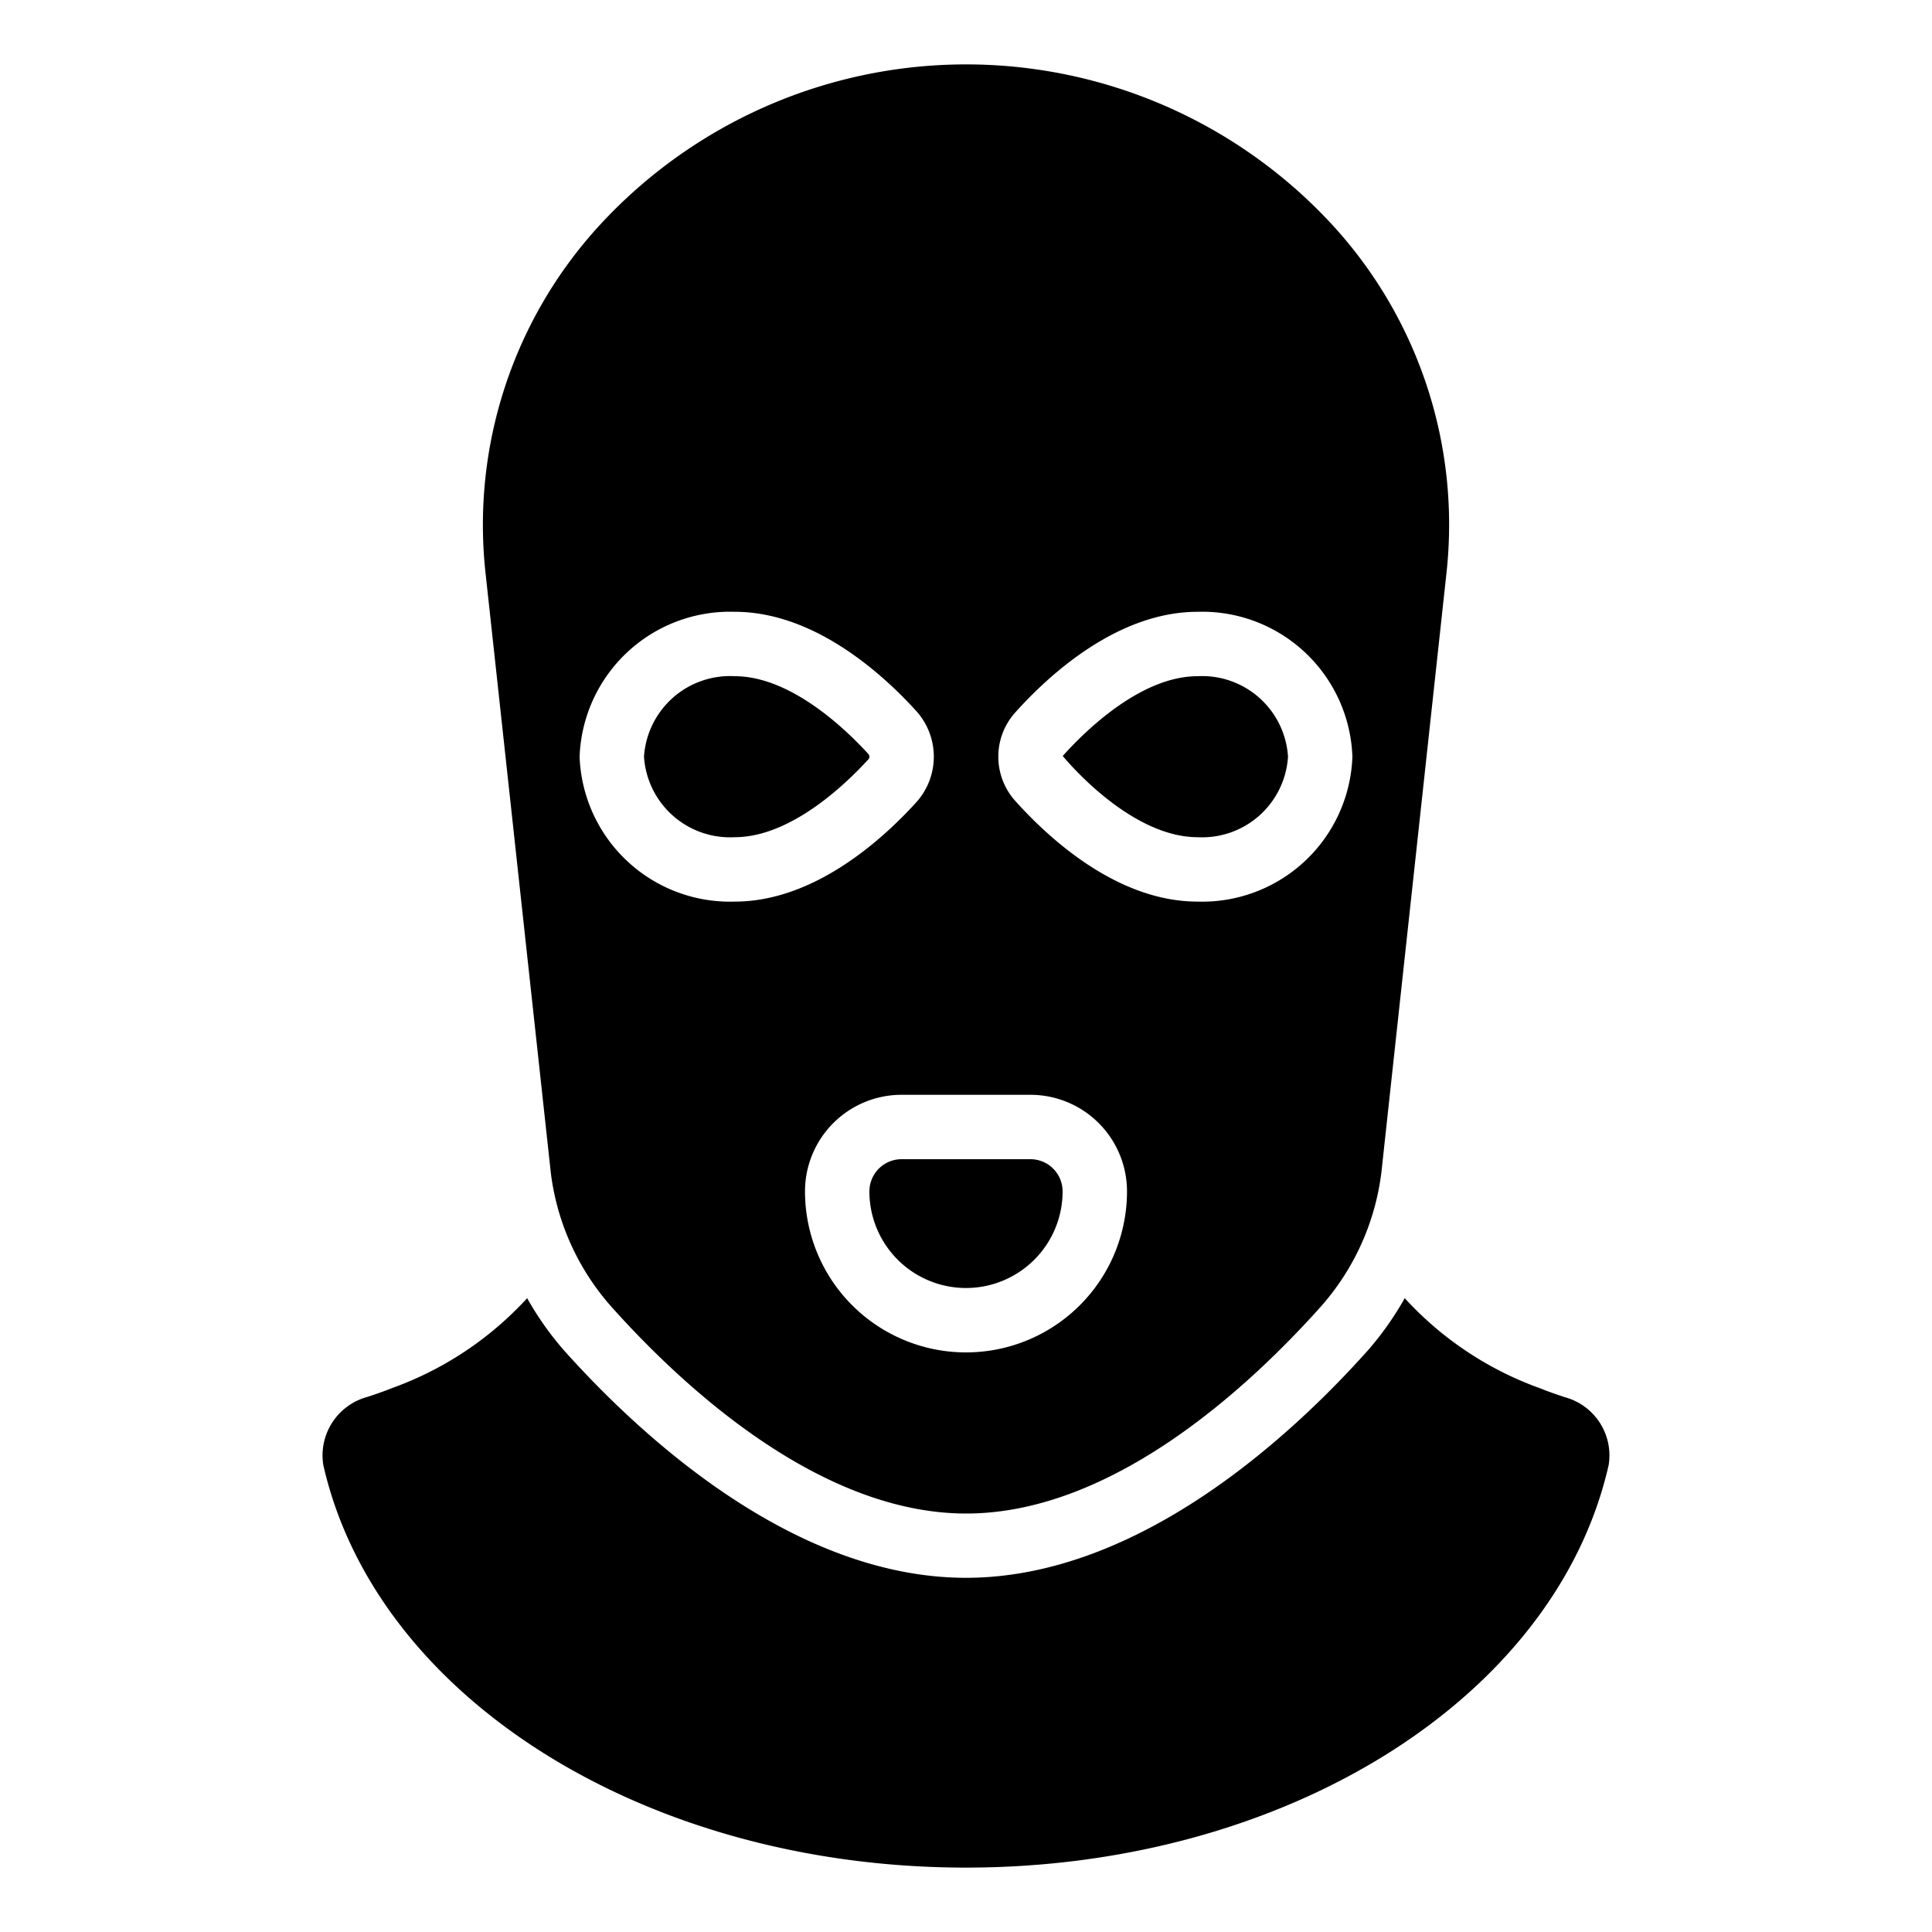
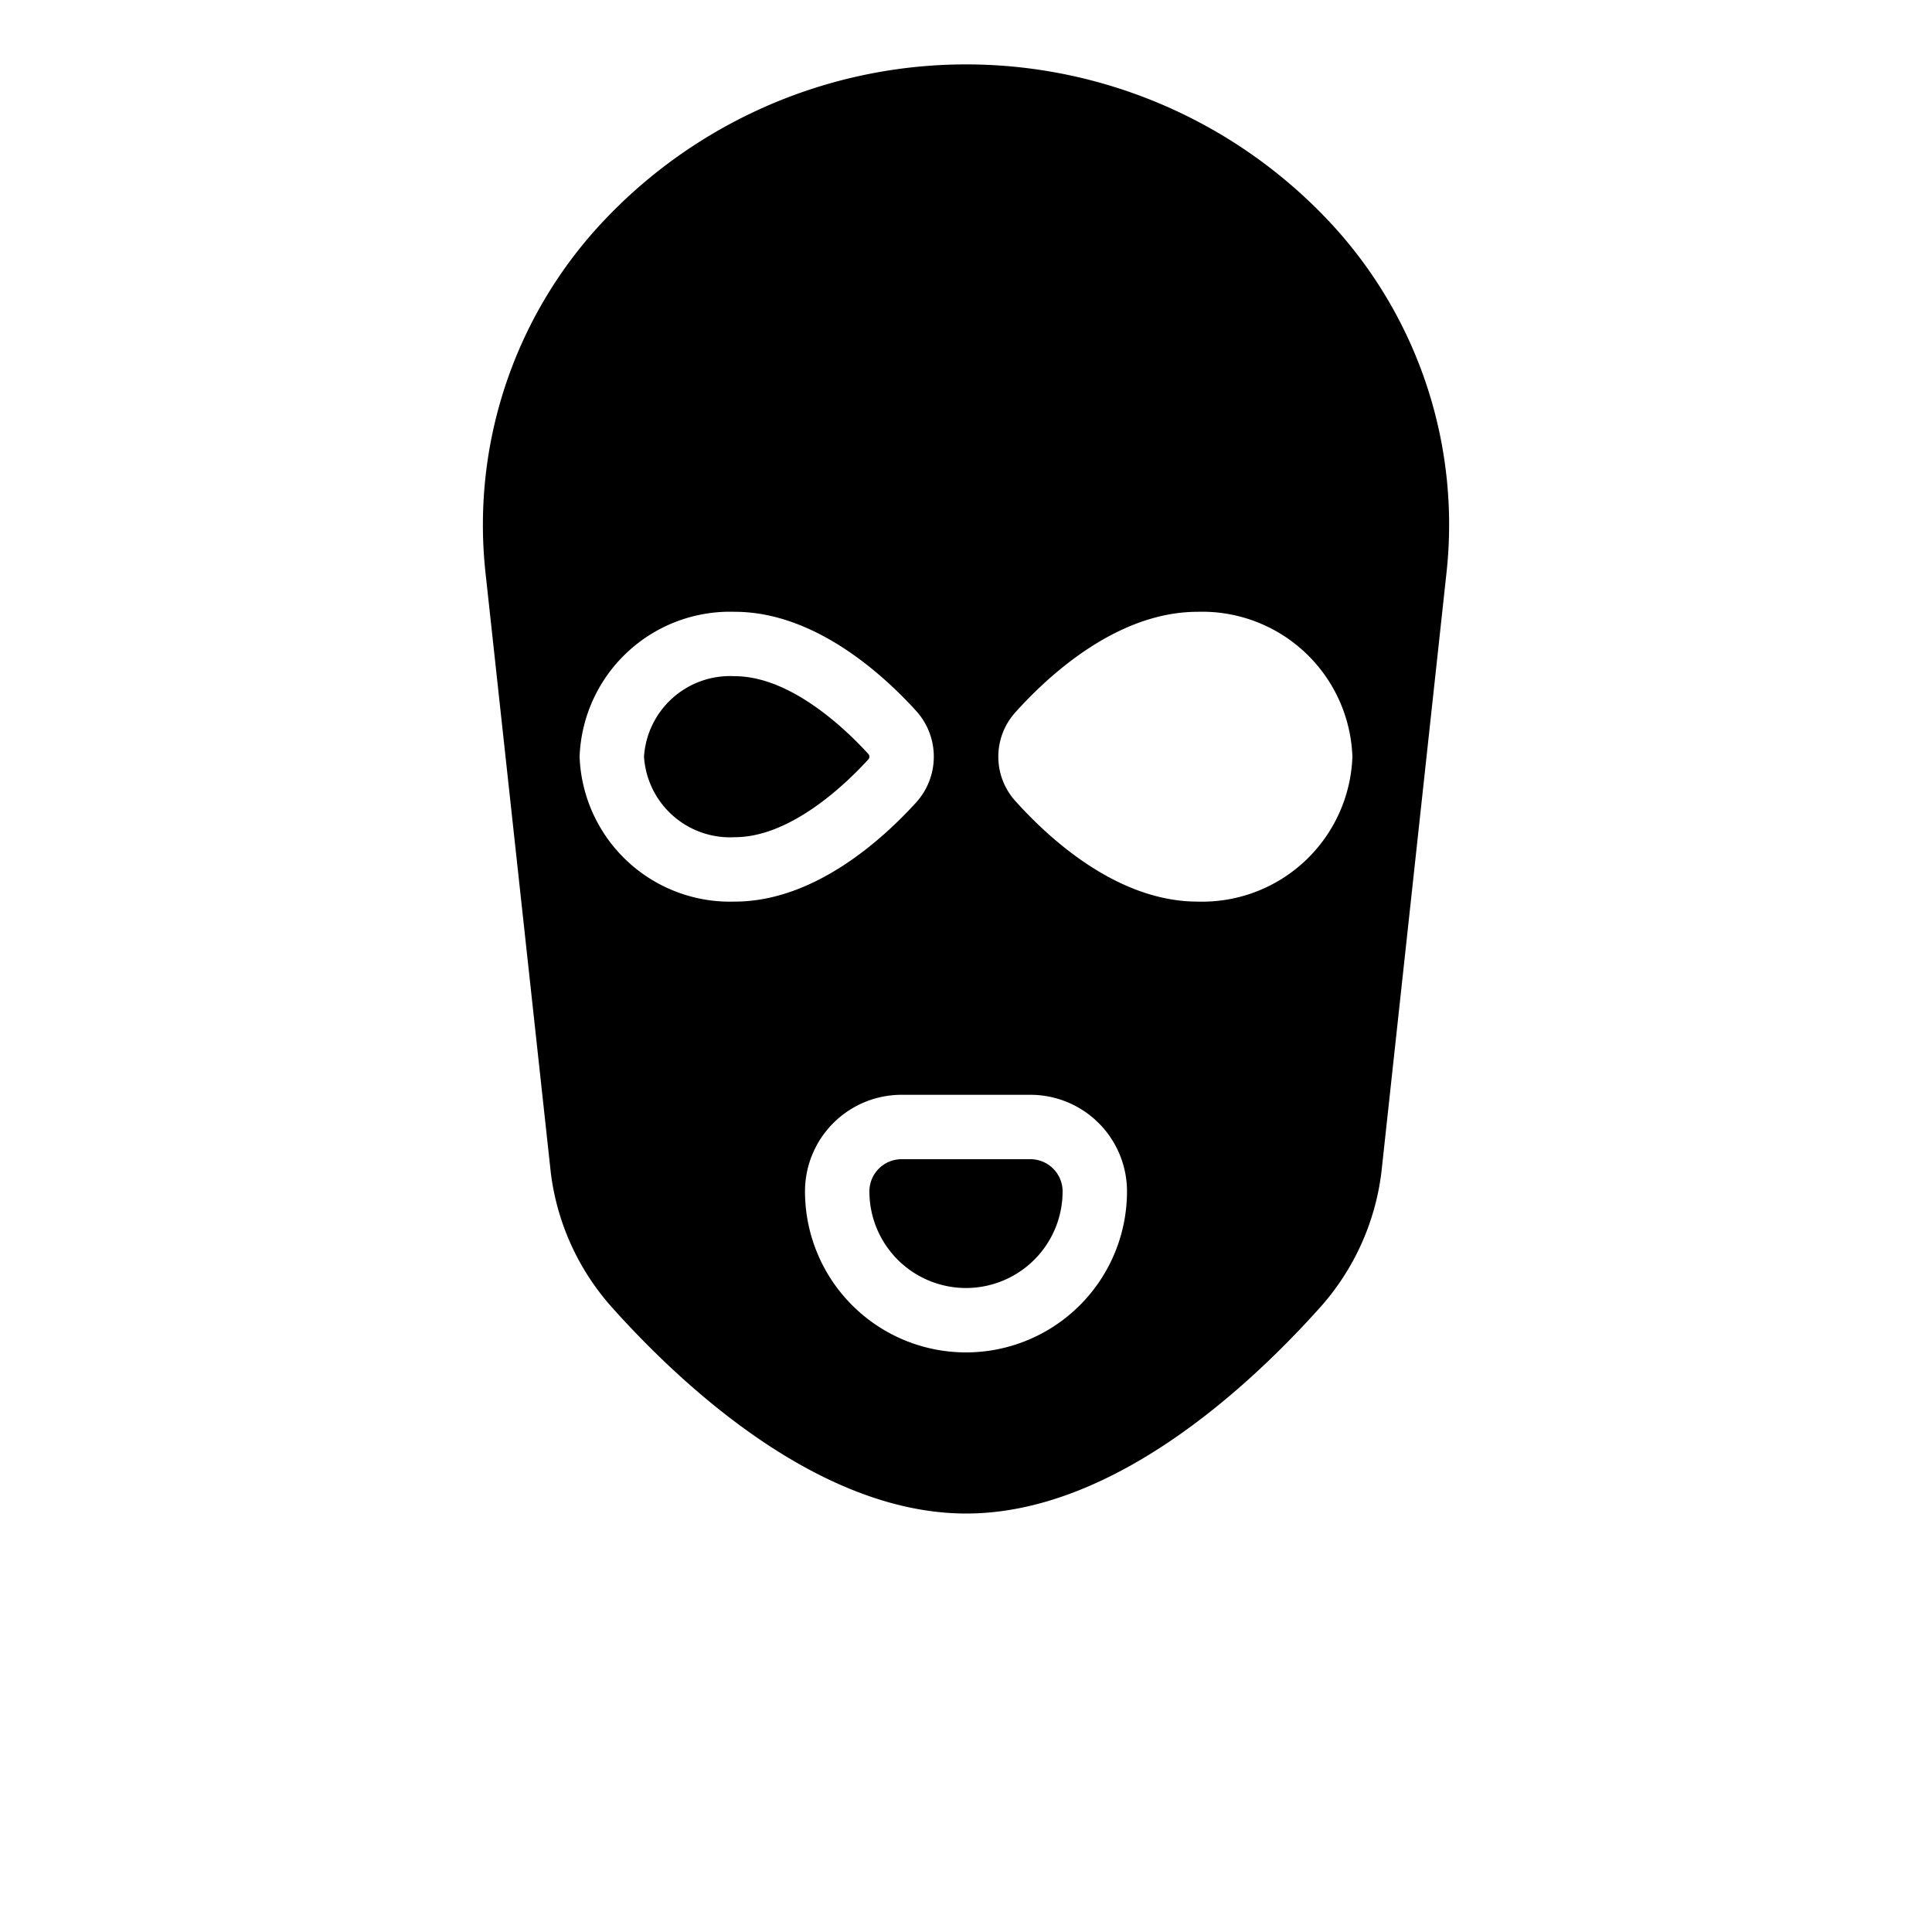
<svg xmlns="http://www.w3.org/2000/svg" id="icons" viewBox="0 0 60 60" width="512" height="512">
-   <path d="M48.6,43.392c-.277-.093-.532-.18-.767-.276a10.491,10.491,0,0,1-4.208-2.8,9.639,9.639,0,0,1-1.143,1.62C40.126,44.574,35.366,49,30,49s-10.126-4.426-12.485-7.063a9.653,9.653,0,0,1-1.144-1.621,10.512,10.512,0,0,1-4.217,2.8c-.225.092-.48.179-.736.264A1.882,1.882,0,0,0,10.041,45.5C11.685,52.742,20.078,58,30,58s18.315-5.258,19.958-12.5A1.873,1.873,0,0,0,48.6,43.392Z" />
-   <path d="M37.193,26A2.671,2.671,0,0,0,40,23.5,2.671,2.671,0,0,0,37.193,21c-1.781,0-3.522,1.732-4.189,2.478C33.67,24.266,35.412,26,37.193,26Z" />
  <path d="M22.818,26c1.759,0,3.487-1.69,4.149-2.417a.121.121,0,0,0,0-.167C26.305,22.689,24.578,21,22.818,21A2.678,2.678,0,0,0,20,23.5,2.678,2.678,0,0,0,22.818,26Z" />
  <path d="M27,37a3,3,0,0,0,3,3h0a3,3,0,0,0,3-3,1,1,0,0,0-1-1H28A1,1,0,0,0,27,37Z" />
  <path d="M15.079,17.8l2.028,18.631a7.692,7.692,0,0,0,1.9,4.173c2.138,2.388,6.407,6.4,11,6.4S38.857,42.992,41,40.6a7.7,7.7,0,0,0,1.9-4.188L44.921,17.8A13.757,13.757,0,0,0,41.4,7.009a15.468,15.468,0,0,0-22.792,0A13.757,13.757,0,0,0,15.079,17.8Zm16.433,4.346C32.562,20.971,34.7,19,37.193,19A4.668,4.668,0,0,1,42,23.5,4.668,4.668,0,0,1,37.193,28c-2.5,0-4.631-1.972-5.681-3.147A2.056,2.056,0,0,1,31.512,22.146ZM32,34a3,3,0,0,1,3,3,5,5,0,0,1-10,0,3,3,0,0,1,3-3ZM22.818,19c2.466,0,4.584,1.924,5.627,3.07h0a2.116,2.116,0,0,1,0,2.858C27.4,26.076,25.283,28,22.818,28A4.674,4.674,0,0,1,18,23.5,4.674,4.674,0,0,1,22.818,19Z" />
</svg>